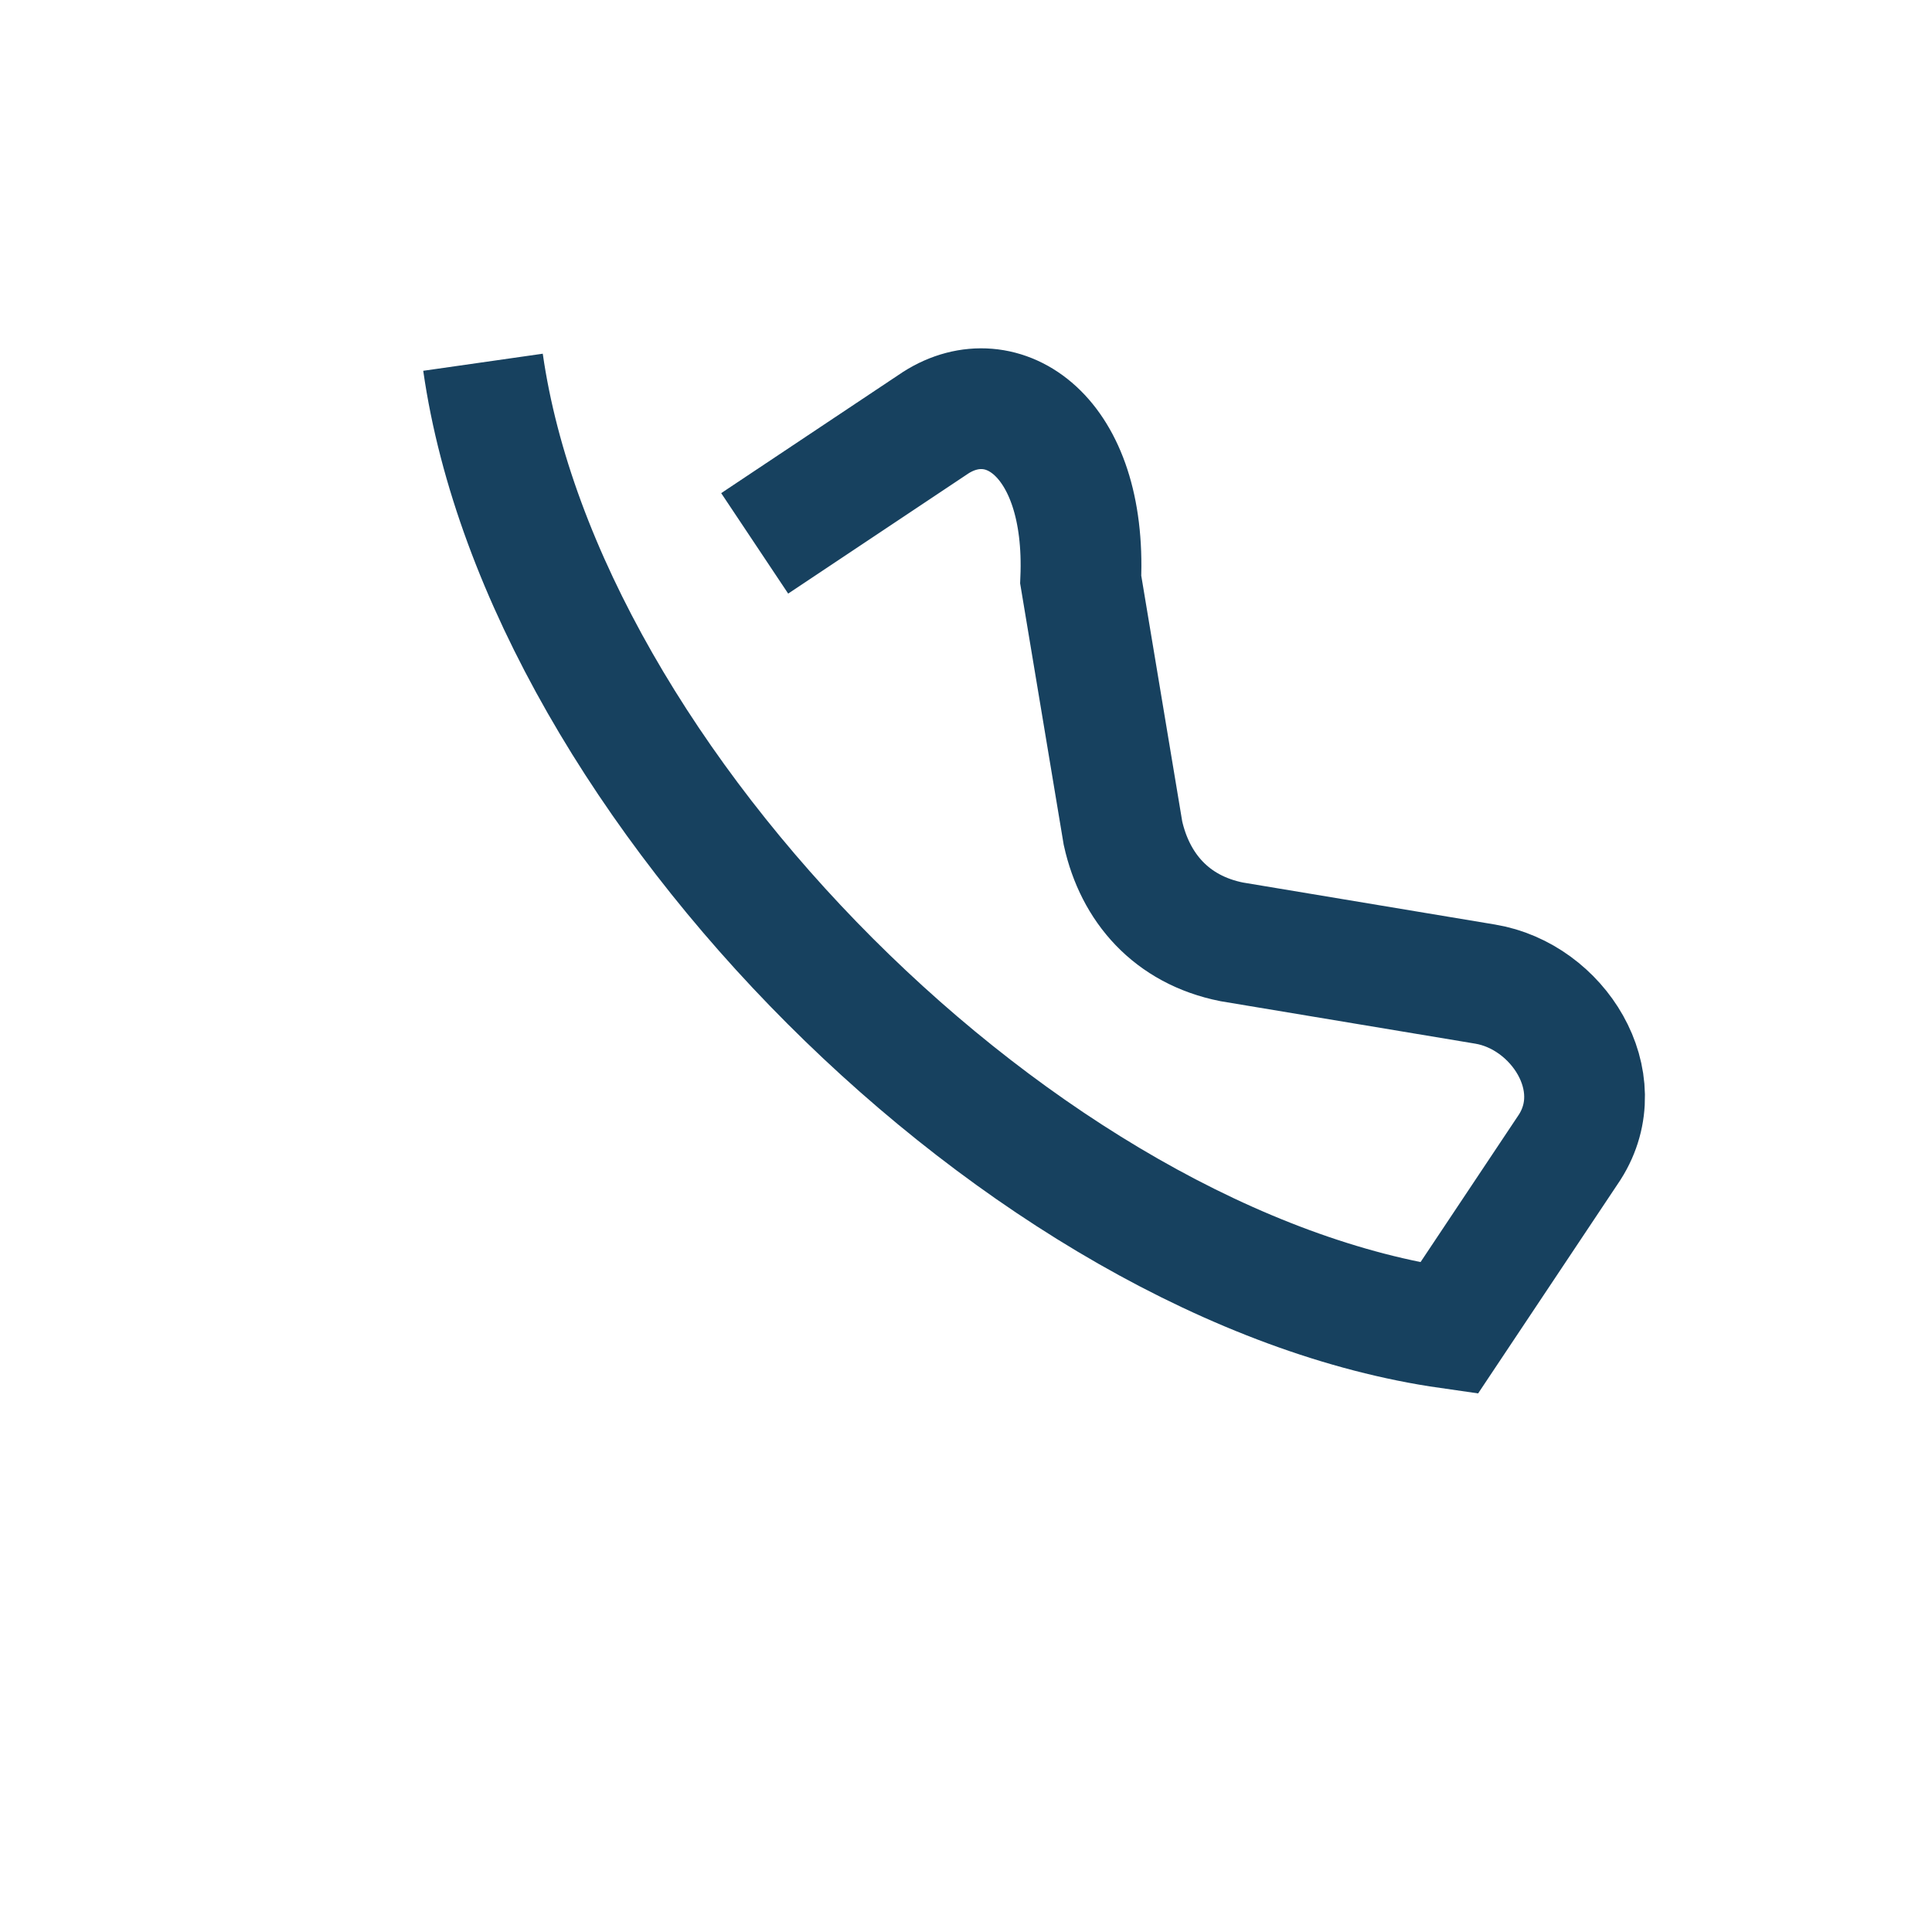
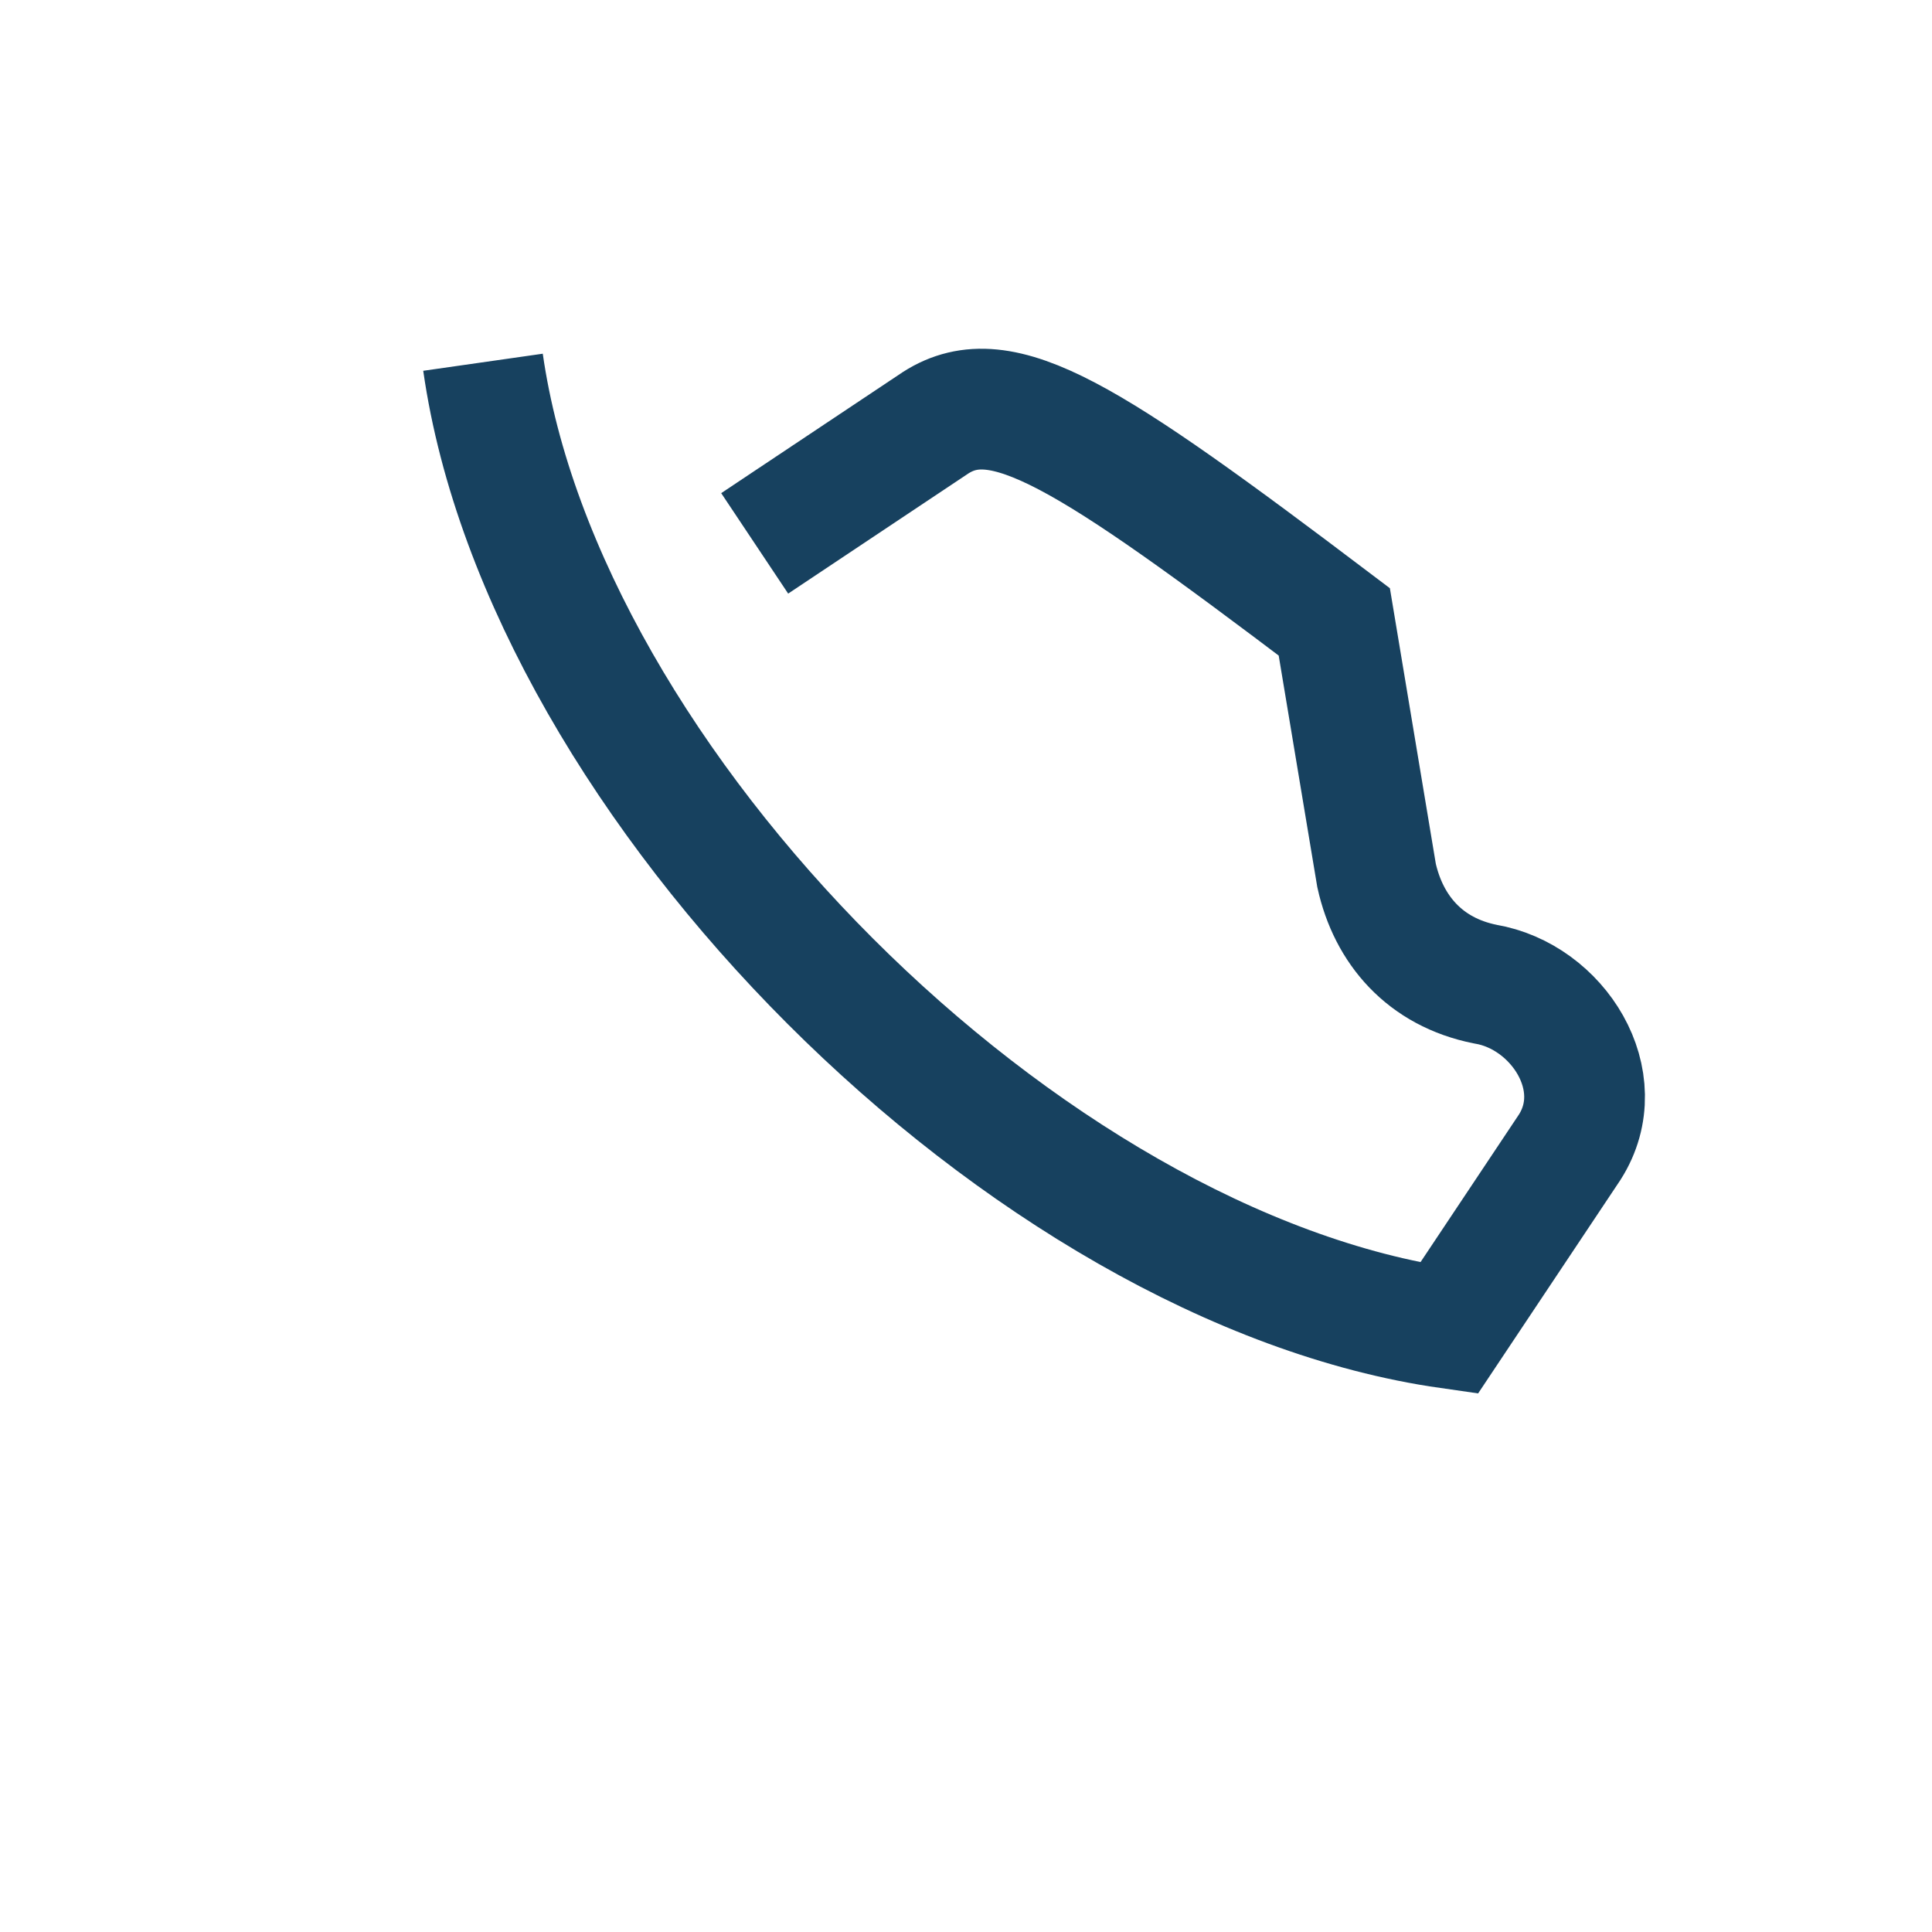
<svg xmlns="http://www.w3.org/2000/svg" width="32" height="32" viewBox="0 0 32 32">
-   <path d="M8 6c1 7 9 15 16 16l2-3c.7-1.1-.2-2.5-1.4-2.7l-4.2-.7c-1-.2-1.6-.9-1.8-1.8l-.7-4.2C18 7.2 16.6 6.3 15.5 7l-3 2" stroke="#17415F" stroke-width="2" fill="none" />
+   <path d="M8 6c1 7 9 15 16 16l2-3c.7-1.1-.2-2.5-1.4-2.7c-1-.2-1.6-.9-1.8-1.8l-.7-4.2C18 7.2 16.6 6.3 15.5 7l-3 2" stroke="#17415F" stroke-width="2" fill="none" />
</svg>